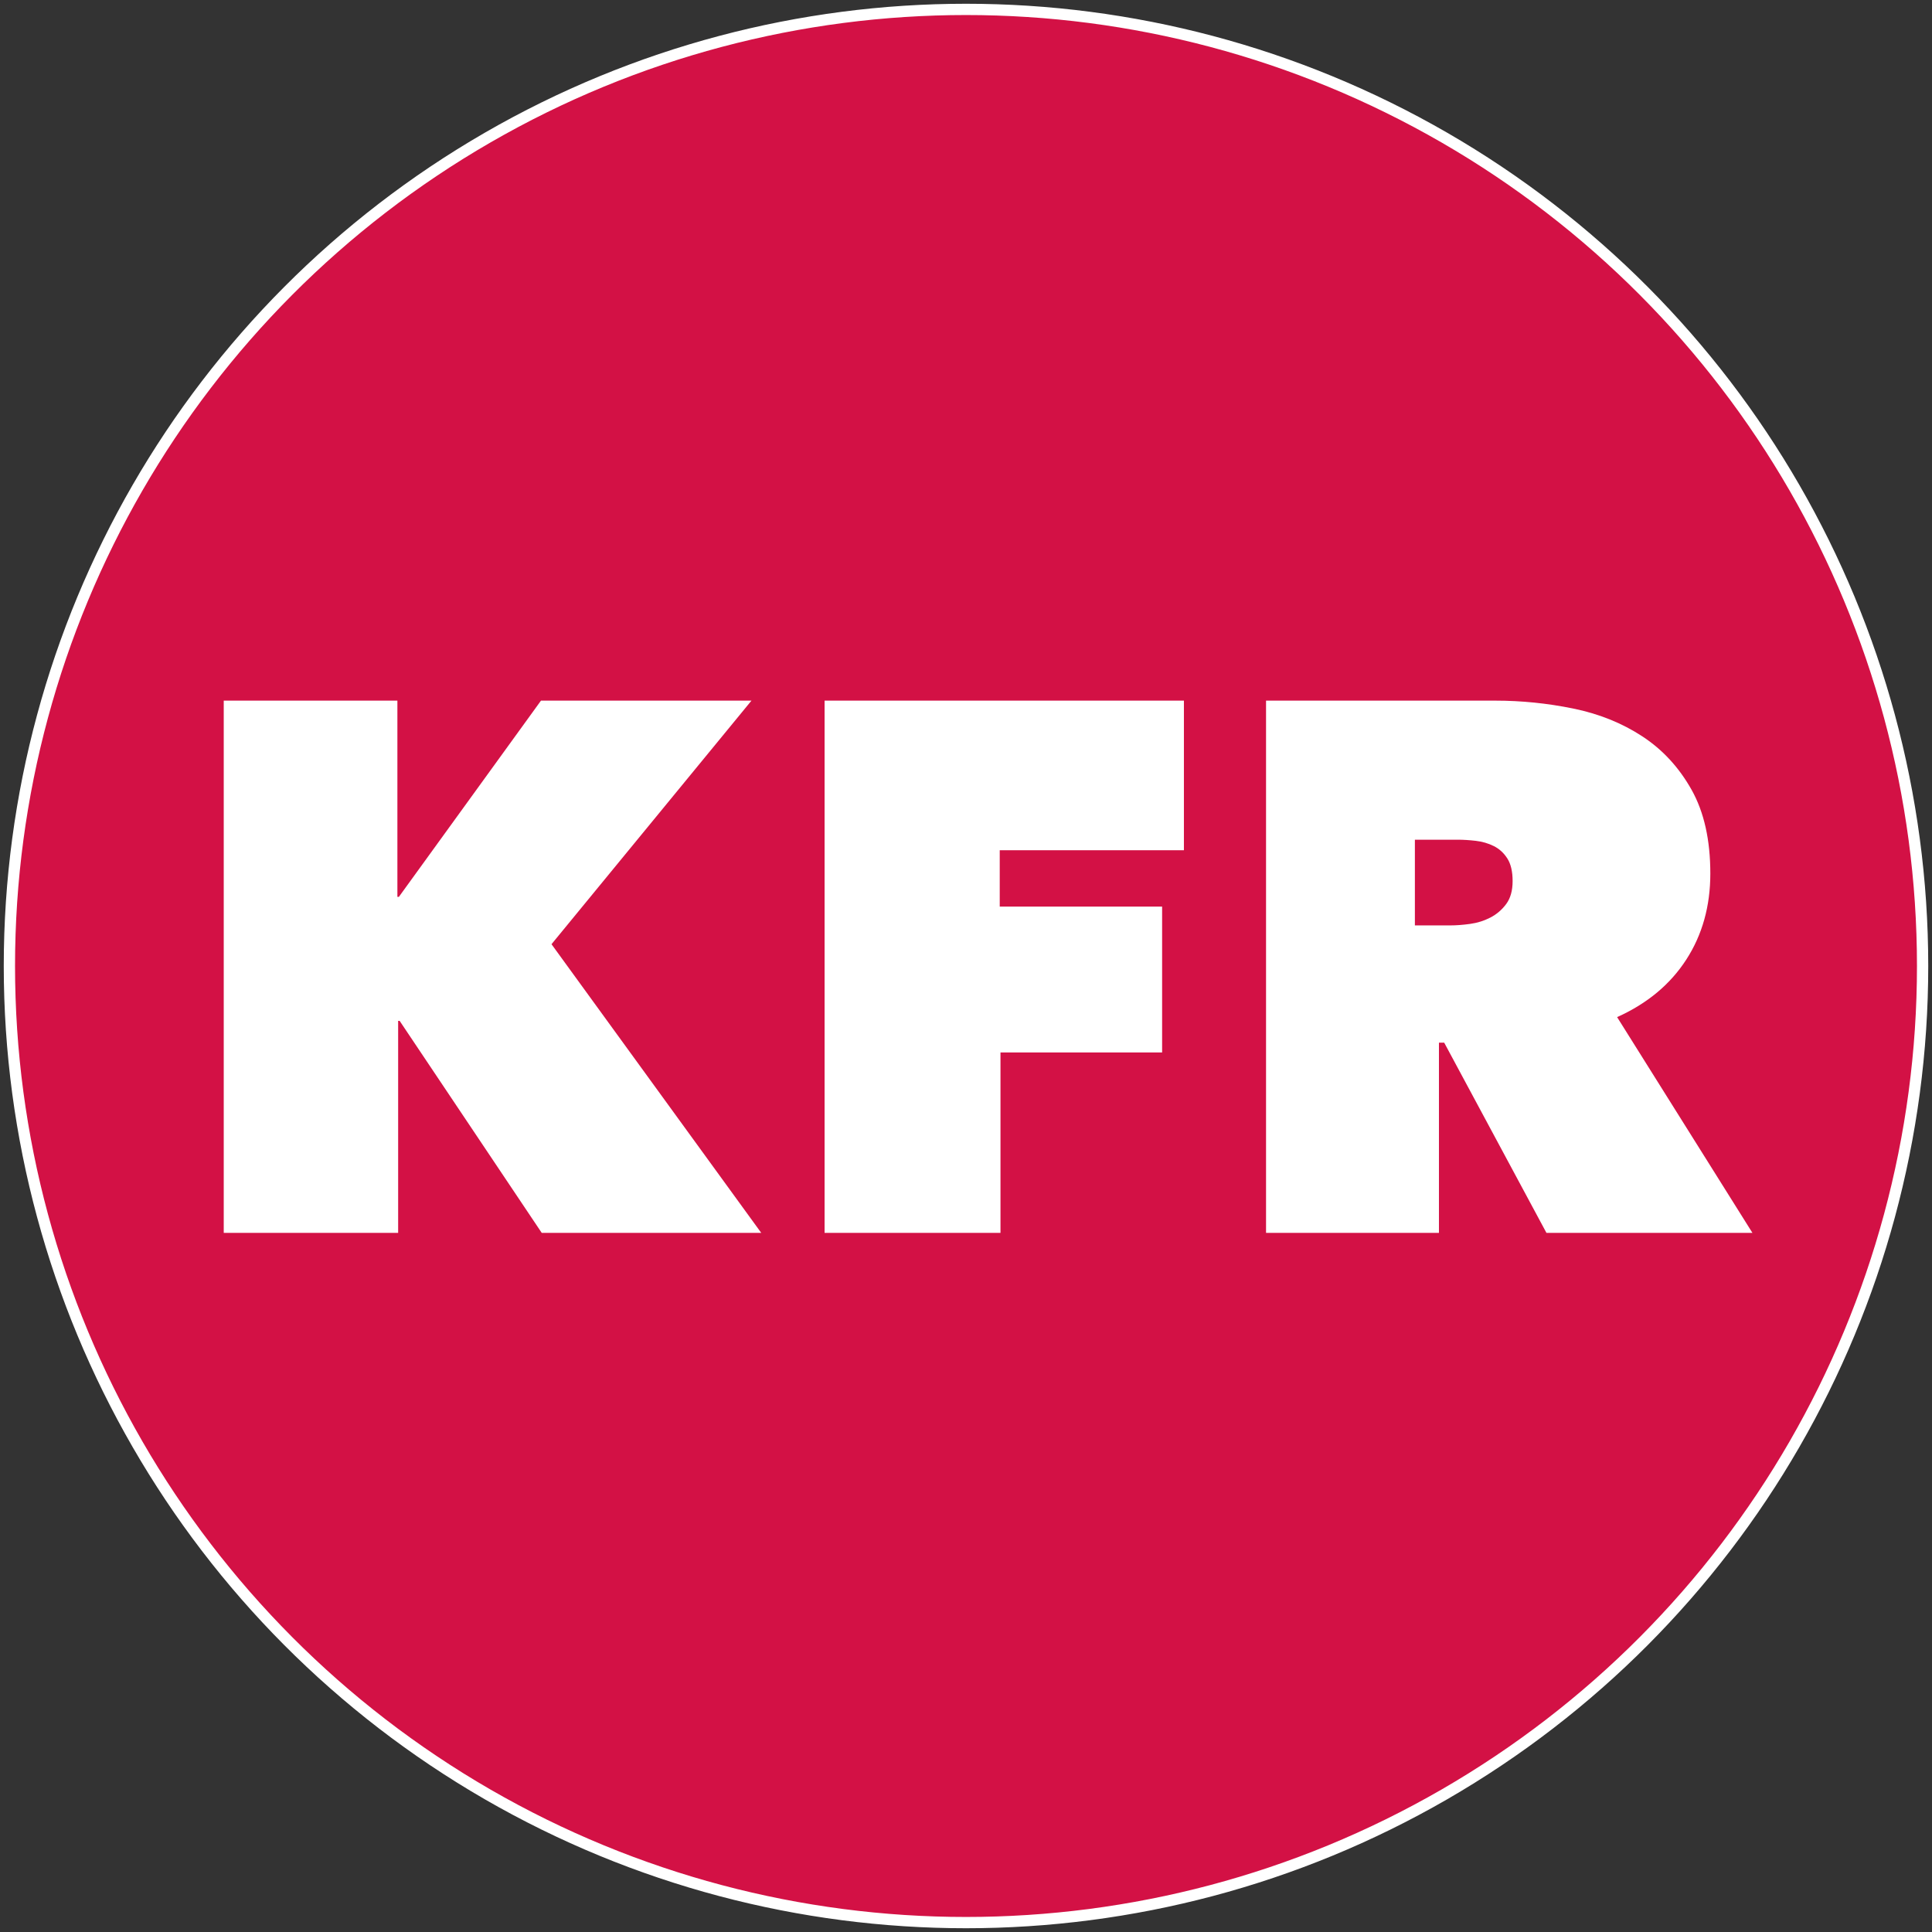
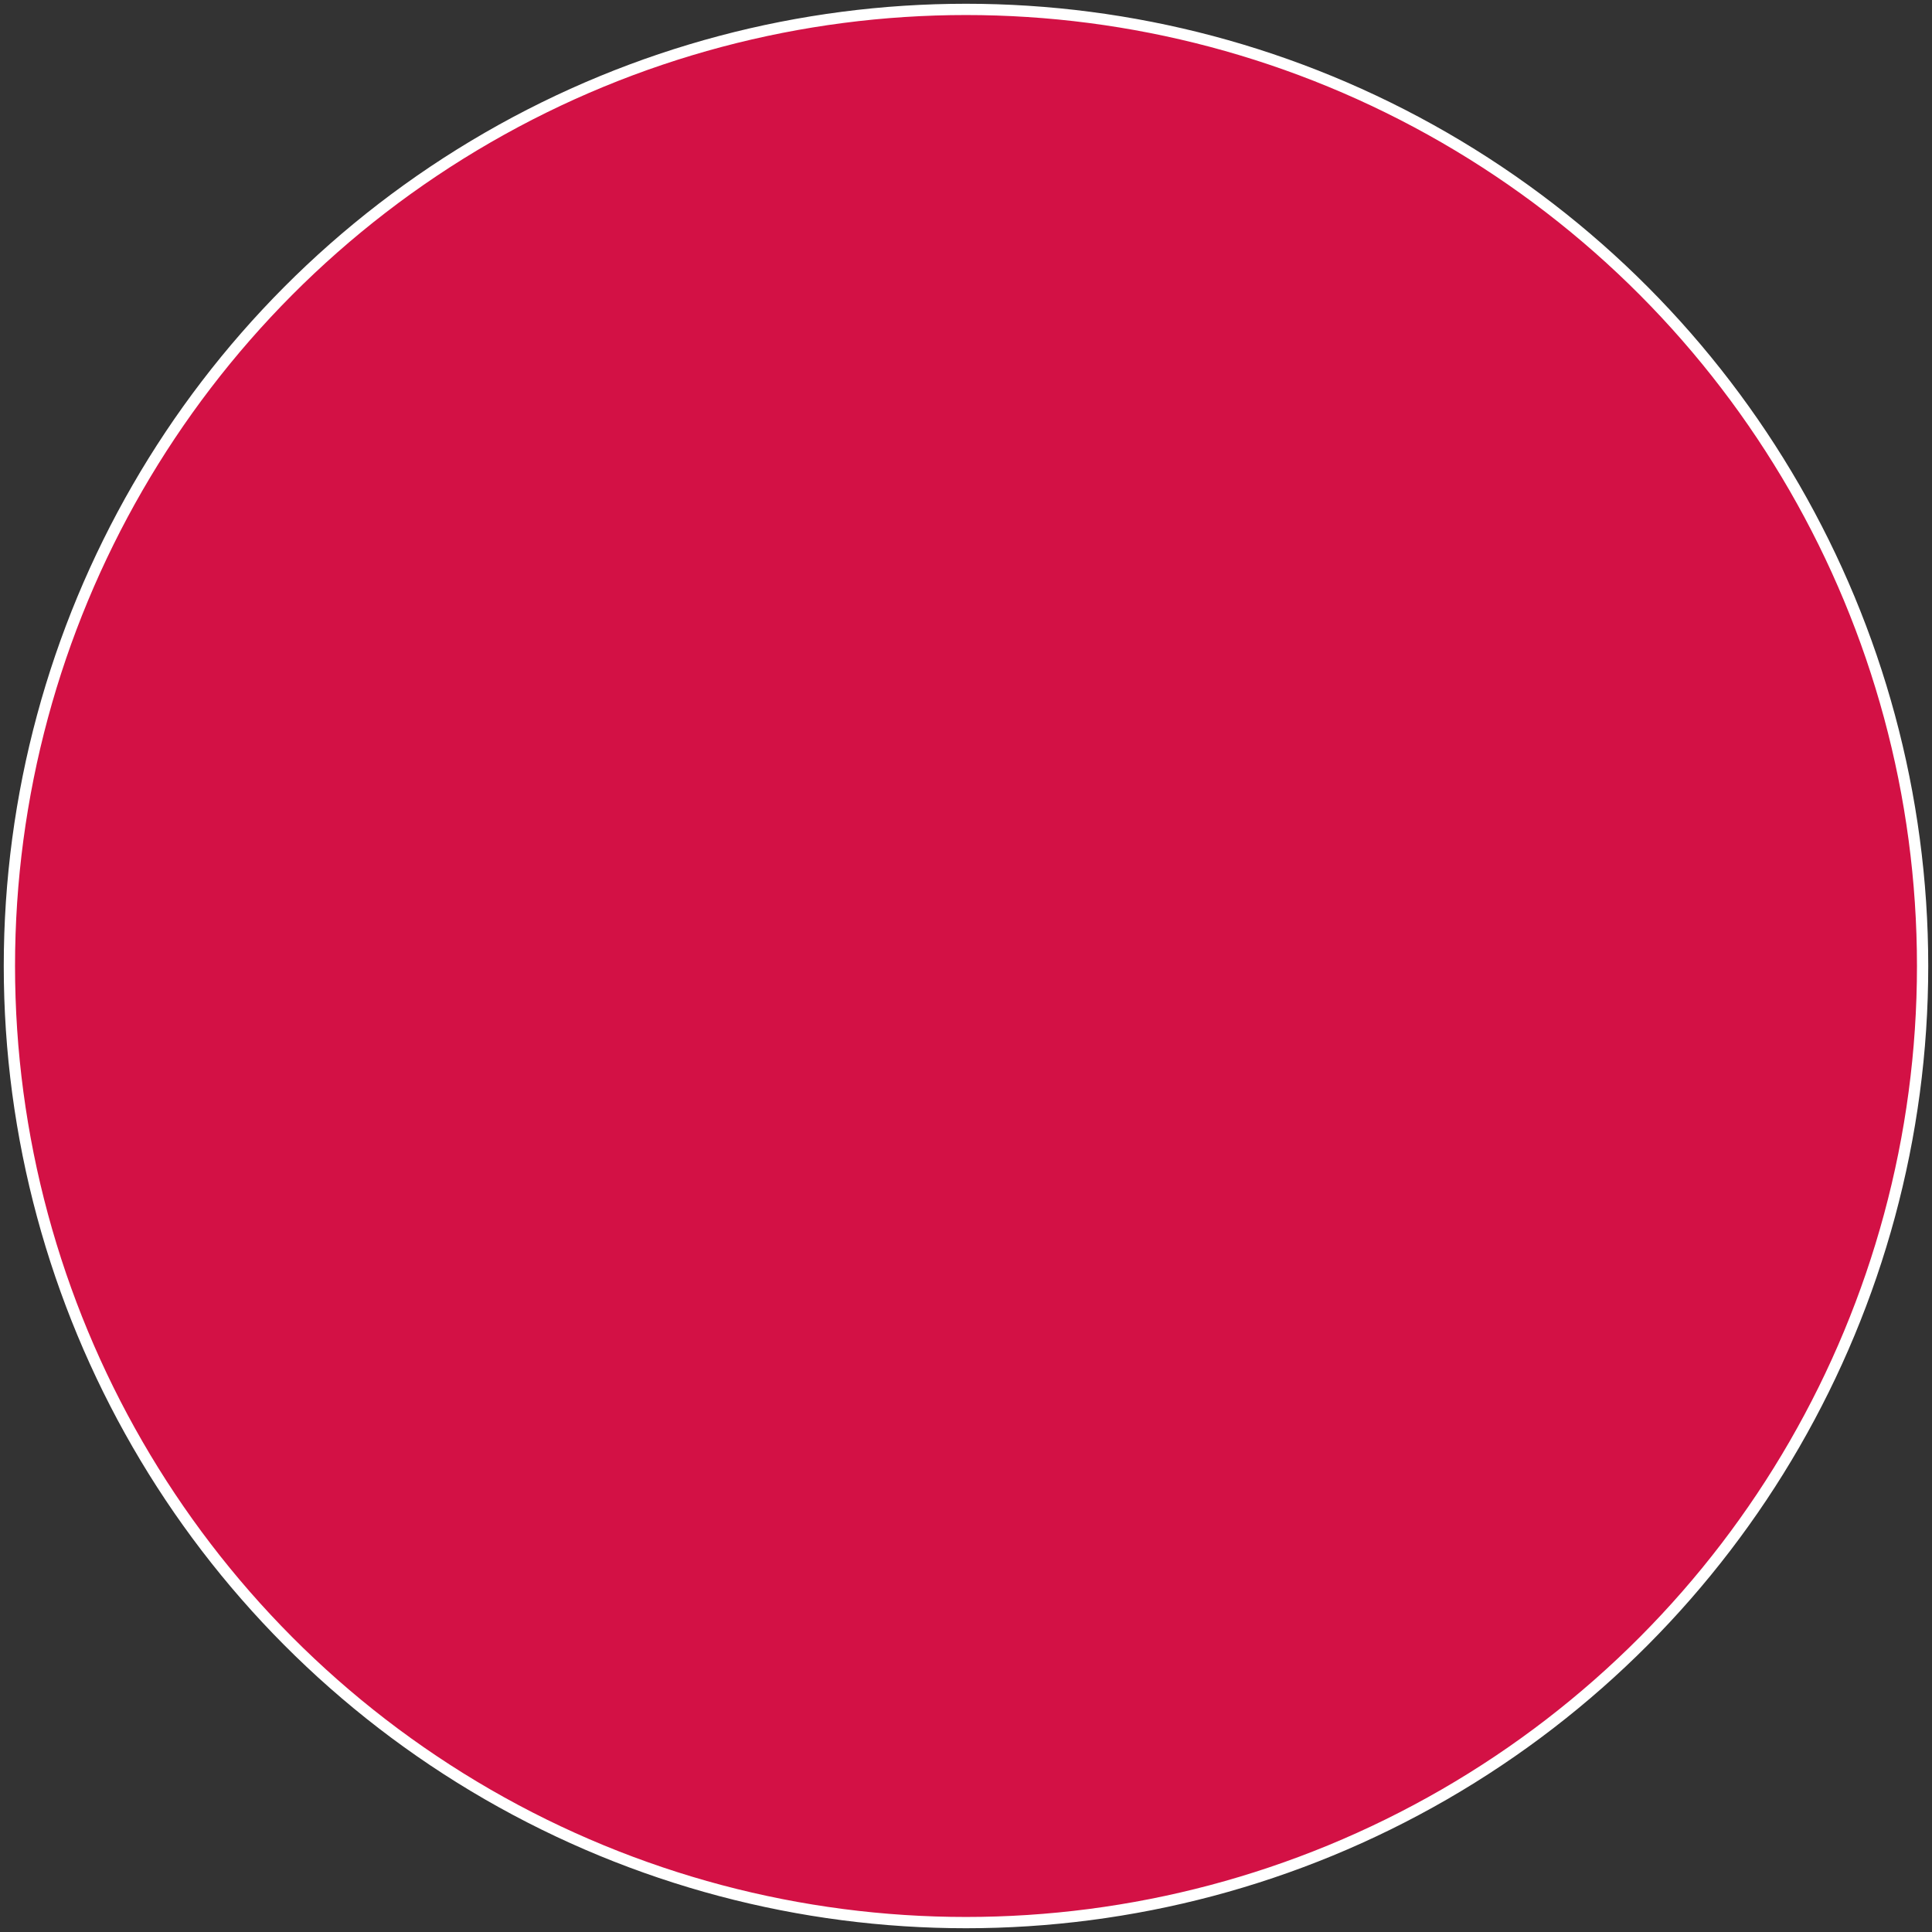
<svg xmlns="http://www.w3.org/2000/svg" width="514px" height="514px" viewBox="0 0 514 514" version="1.1">
  <rect x="0" y="0" width="514" height="514" fill="#333333" stroke="none" />
  <g stroke="none" stroke-width="1" fill="none" fill-rule="evenodd">
    <g transform="translate(1, 1)">
      <circle stroke="#FFFFFF" stroke-width="3" fill="#D31145" cx="256" cy="256" r="254.5" />
-       <path d="M104.925,327 L104.925,270.6 L105.325,270.6 L143.125,327 L201.525,327 L145.725,250.2 L198.925,185.4 L142.925,185.4 L105.125,237.6 L104.725,237.6 L104.725,185.4 L58.525,185.4 L58.525,327 L104.925,327 Z M265.175,327 L265.175,279 L308.175,279 L308.175,240.2 L264.975,240.2 L264.975,225.2 L313.975,225.2 L313.975,185.4 L218.375,185.4 L218.375,327 L265.175,327 Z M381.825,327 L381.825,276.4 L383.225,276.4 L410.425,327 L465.225,327 L429.225,269.6 C437.225,266 443.358,260.9 447.625,254.3 C451.892,247.7 454.025,240.067 454.025,231.4 C454.025,222.467 452.358,215.033 449.025,209.1 C445.692,203.167 441.325,198.433 435.925,194.9 C430.525,191.367 424.392,188.9 417.525,187.5 C410.658,186.1 403.758,185.4 396.825,185.4 L396.825,185.4 L335.825,185.4 L335.825,327 L381.825,327 Z M384.825,245.2 L375.425,245.2 L375.425,222.4 L386.825,222.4 C388.292,222.4 389.892,222.5 391.625,222.7 C393.358,222.9 394.958,223.367 396.425,224.1 C397.892,224.833 399.092,225.933 400.025,227.4 C400.958,228.867 401.425,230.867 401.425,233.4 C401.425,235.933 400.858,237.967 399.725,239.5 C398.592,241.033 397.192,242.233 395.525,243.1 C393.858,243.967 392.058,244.533 390.125,244.8 C388.192,245.067 386.425,245.2 384.825,245.2 L384.825,245.2 Z" id="KFR" fill="#FFFFFF" fill-rule="nonzero" />
    </g>
  </g>
</svg>